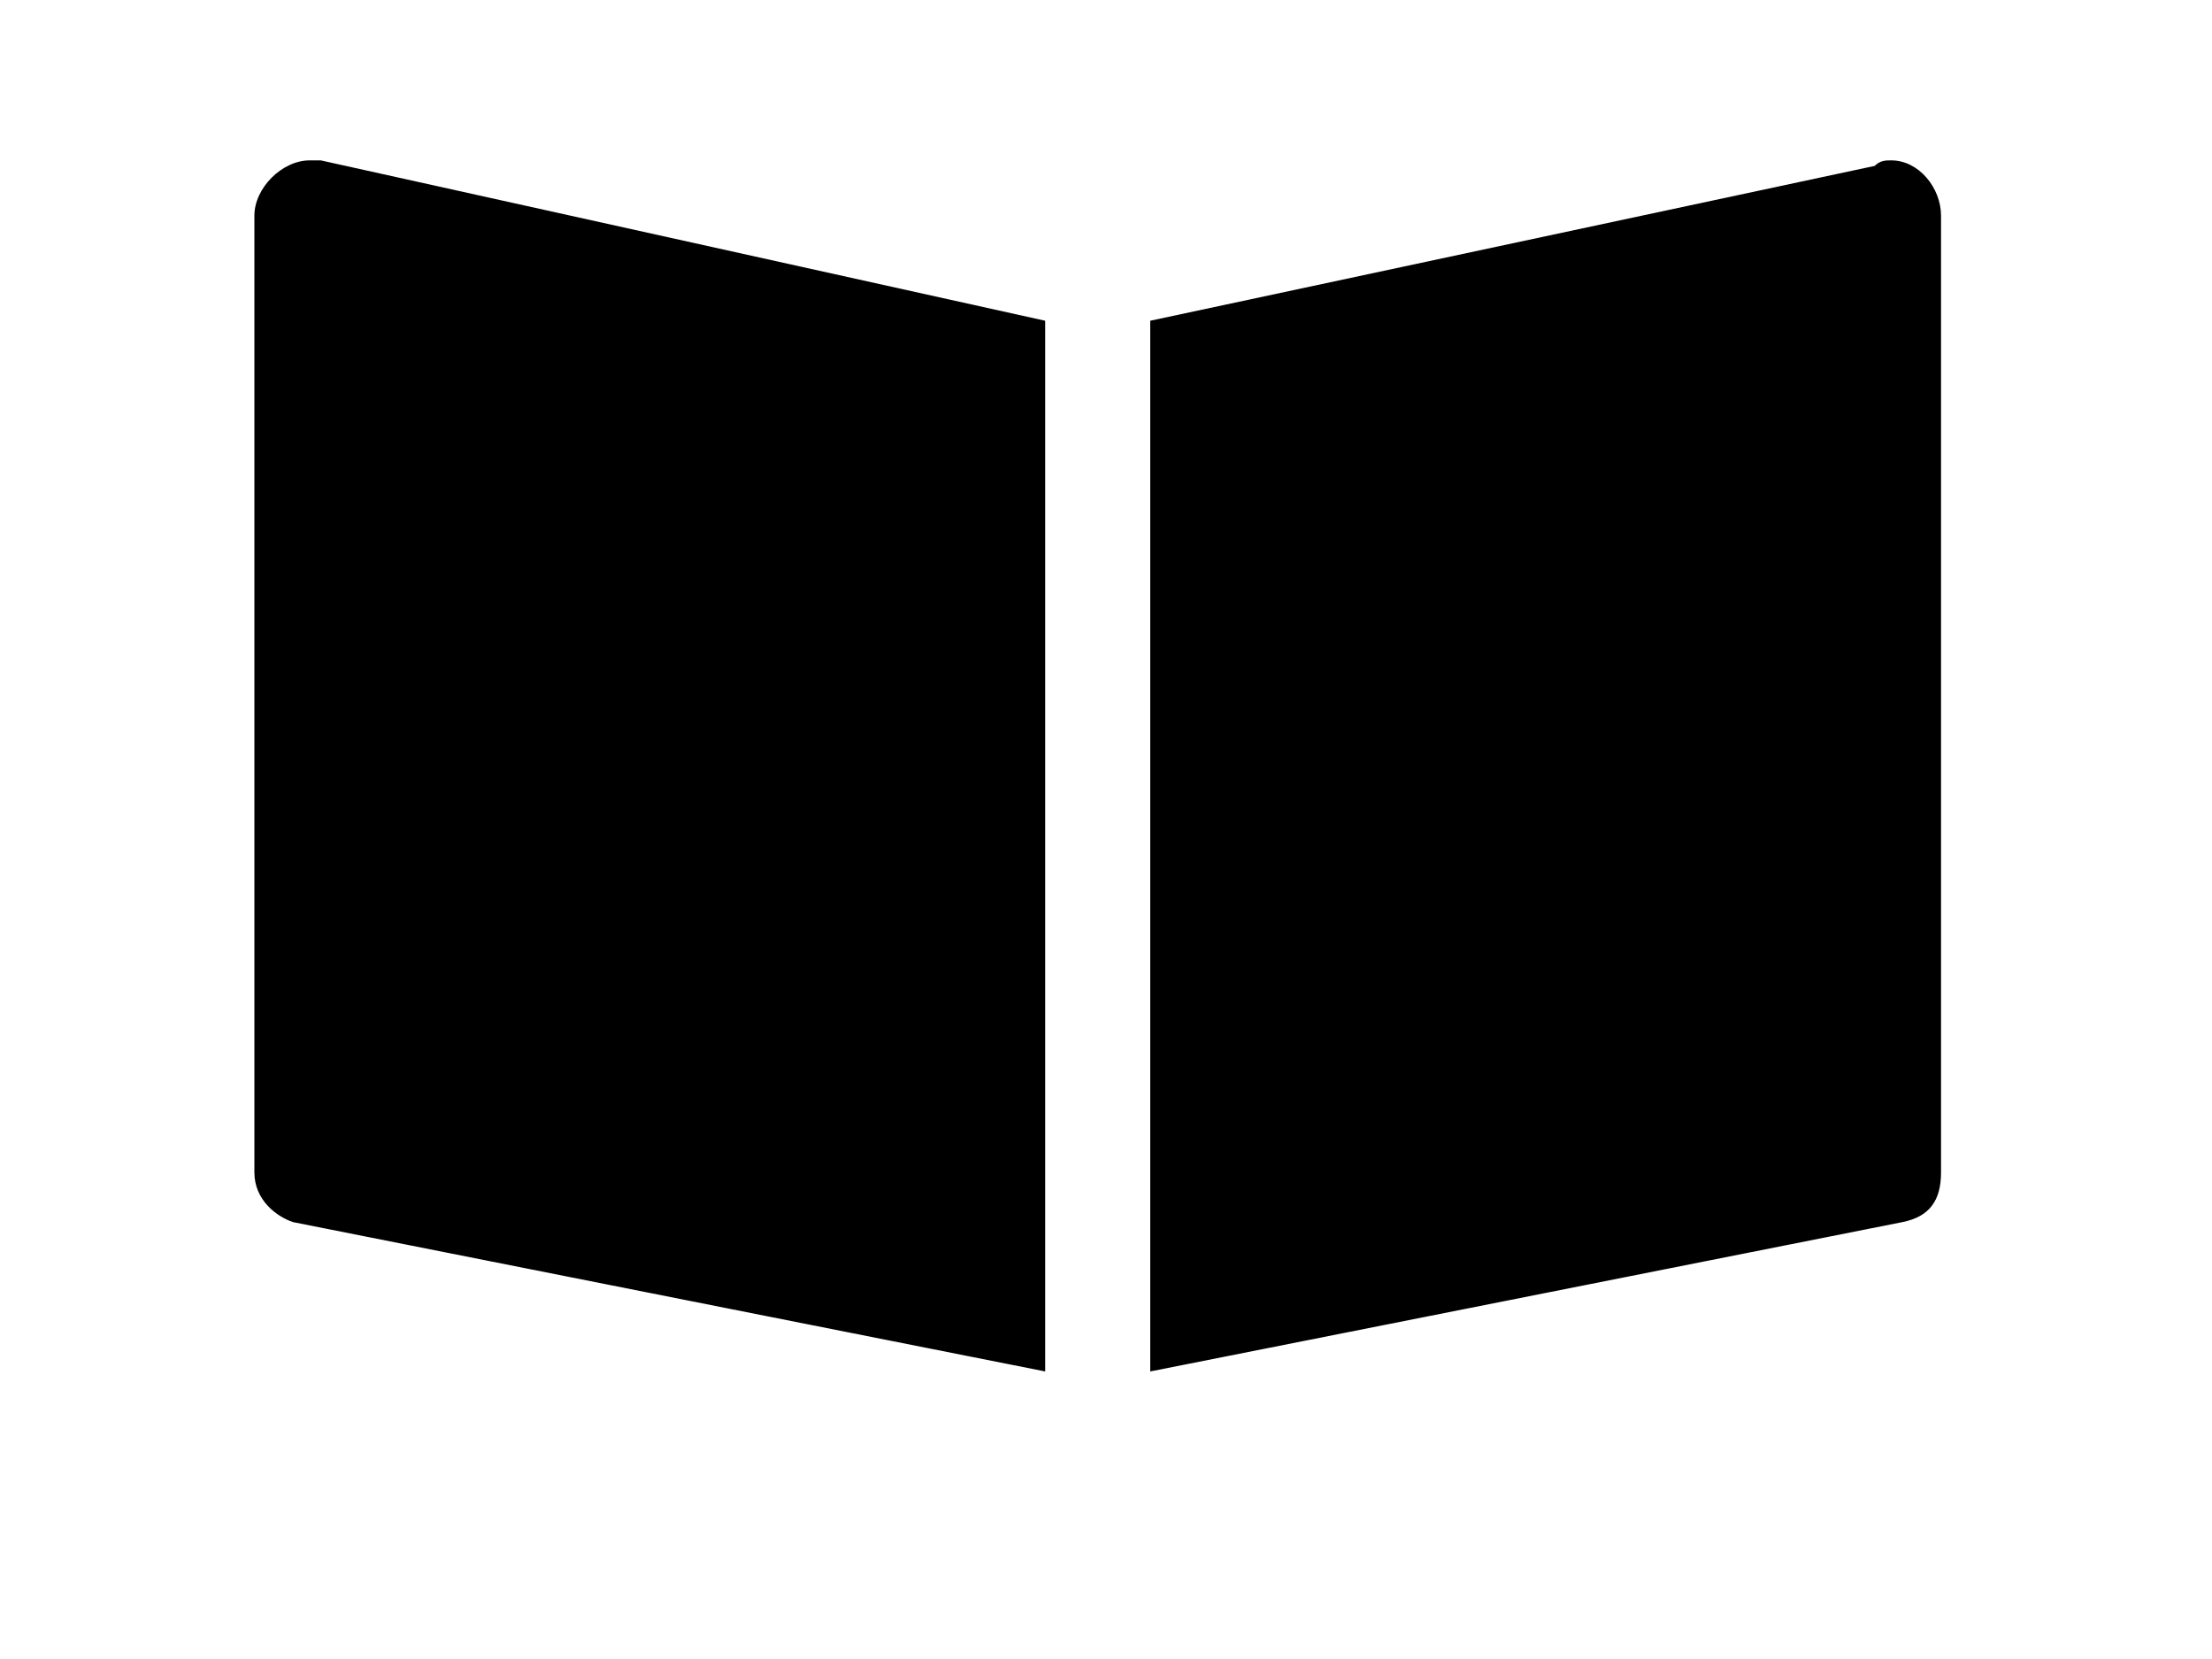
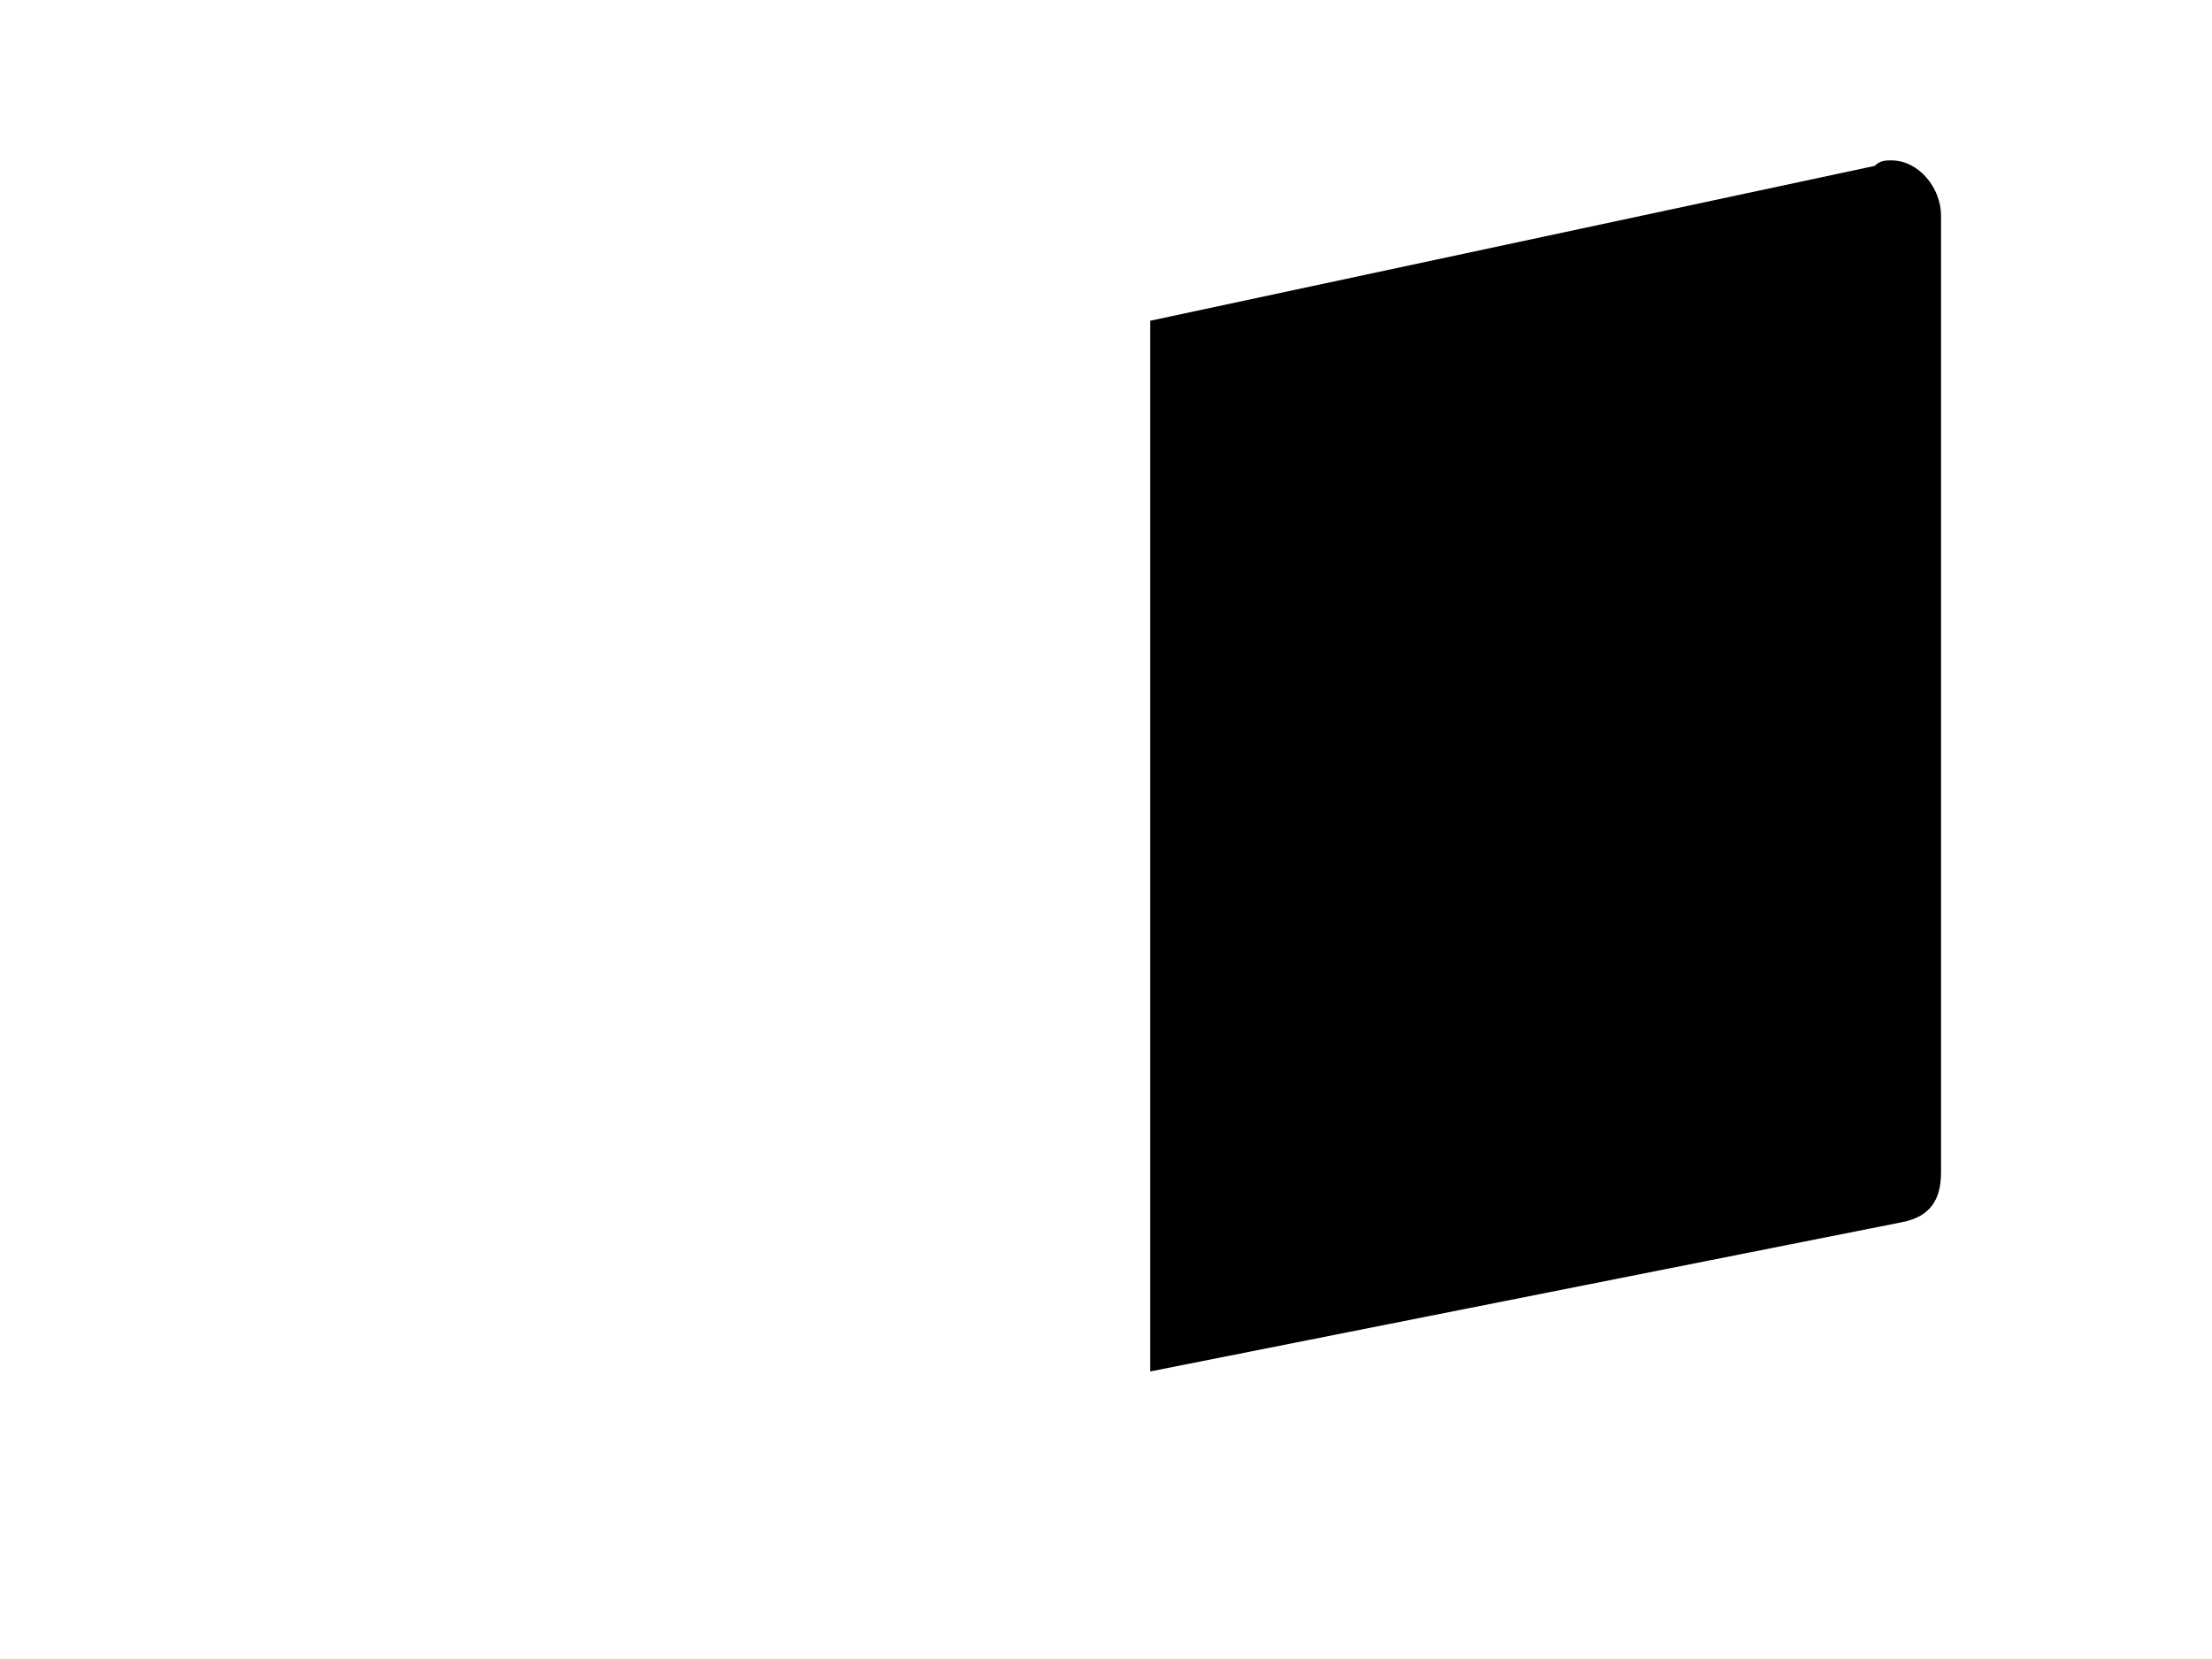
<svg xmlns="http://www.w3.org/2000/svg" version="1.1" id="レイヤー_1" x="0px" y="0px" viewBox="0 0 40 30" style="enable-background:new 0 0 40 30;" xml:space="preserve">
  <g>
-     <path d="M5.8,2.9c-0.1,0-0.1,0-0.2,0c-0.5,0-1,0.5-1,1v17.3c0,0.5,0.4,0.8,0.7,0.9l0,0l13.6,2.7v-19L5.8,2.9L5.8,2.9z" />
    <path d="M34.2,2.9c-0.1,0-0.2,0-0.3,0.1l0,0L20.8,5.8v19l13.6-2.7l0,0c0.5-0.1,0.7-0.4,0.7-0.9V3.9C35.1,3.4,34.7,2.9,34.2,2.9z" />
  </g>
</svg>